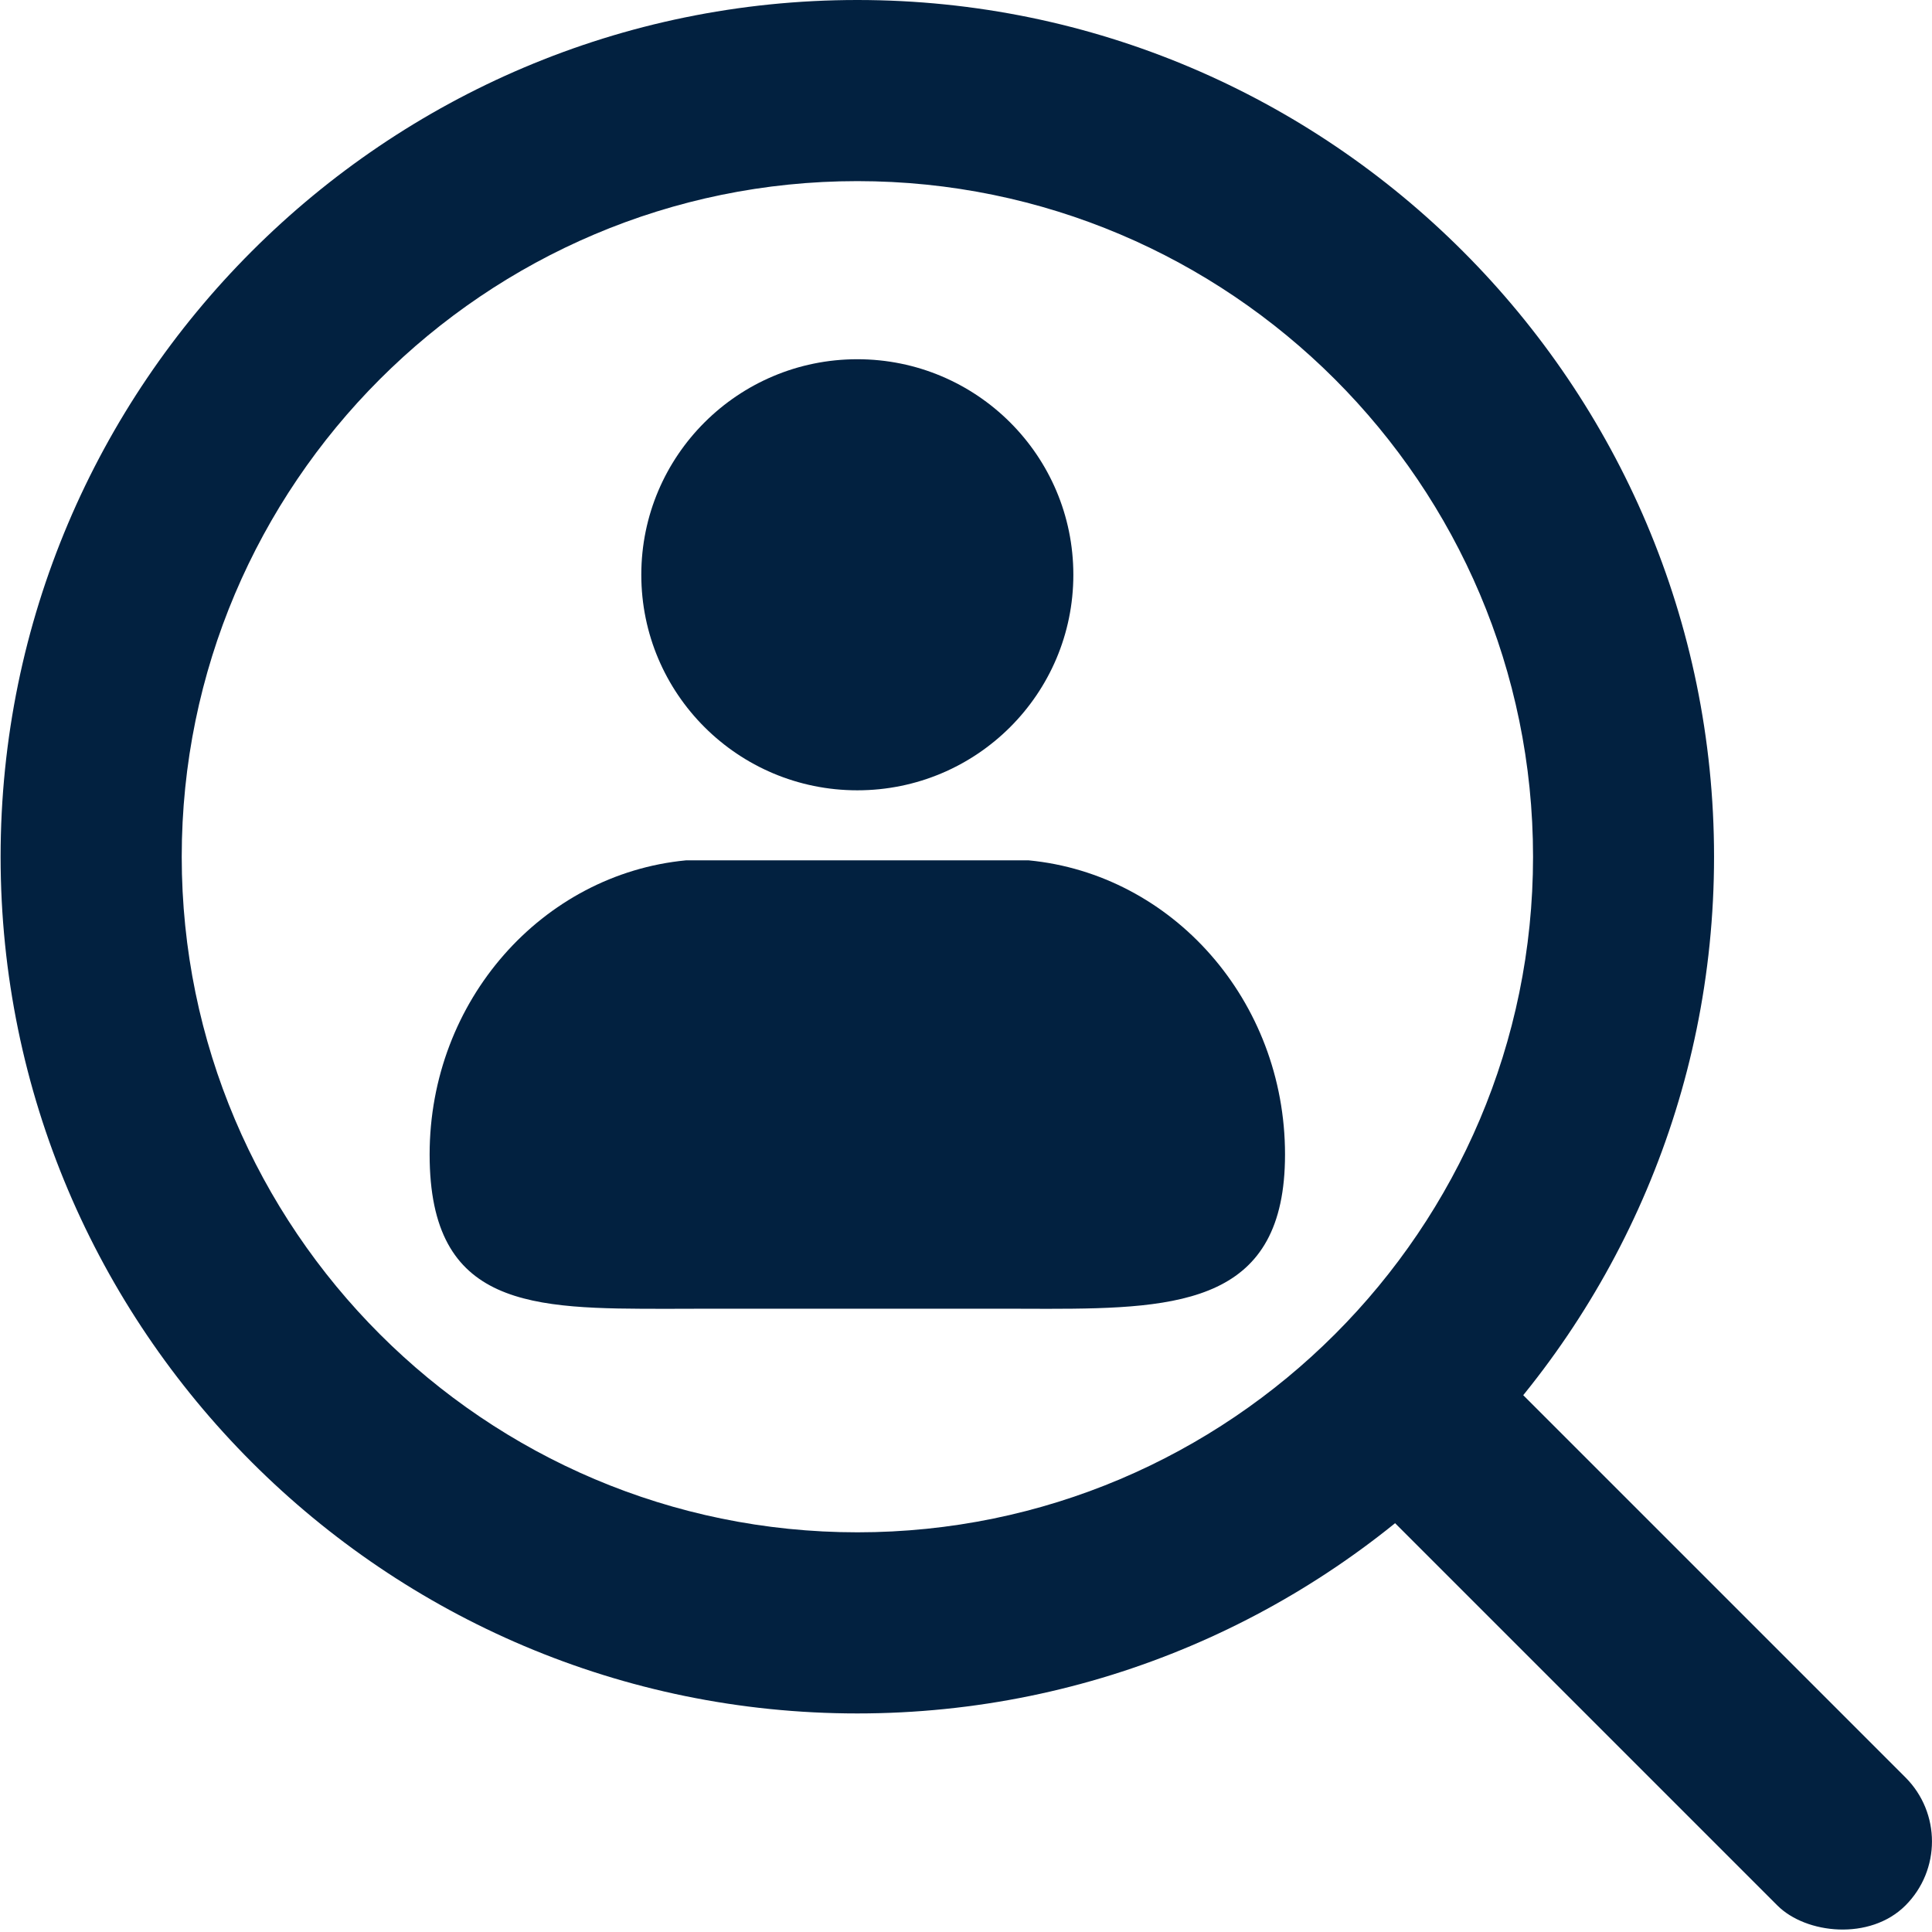
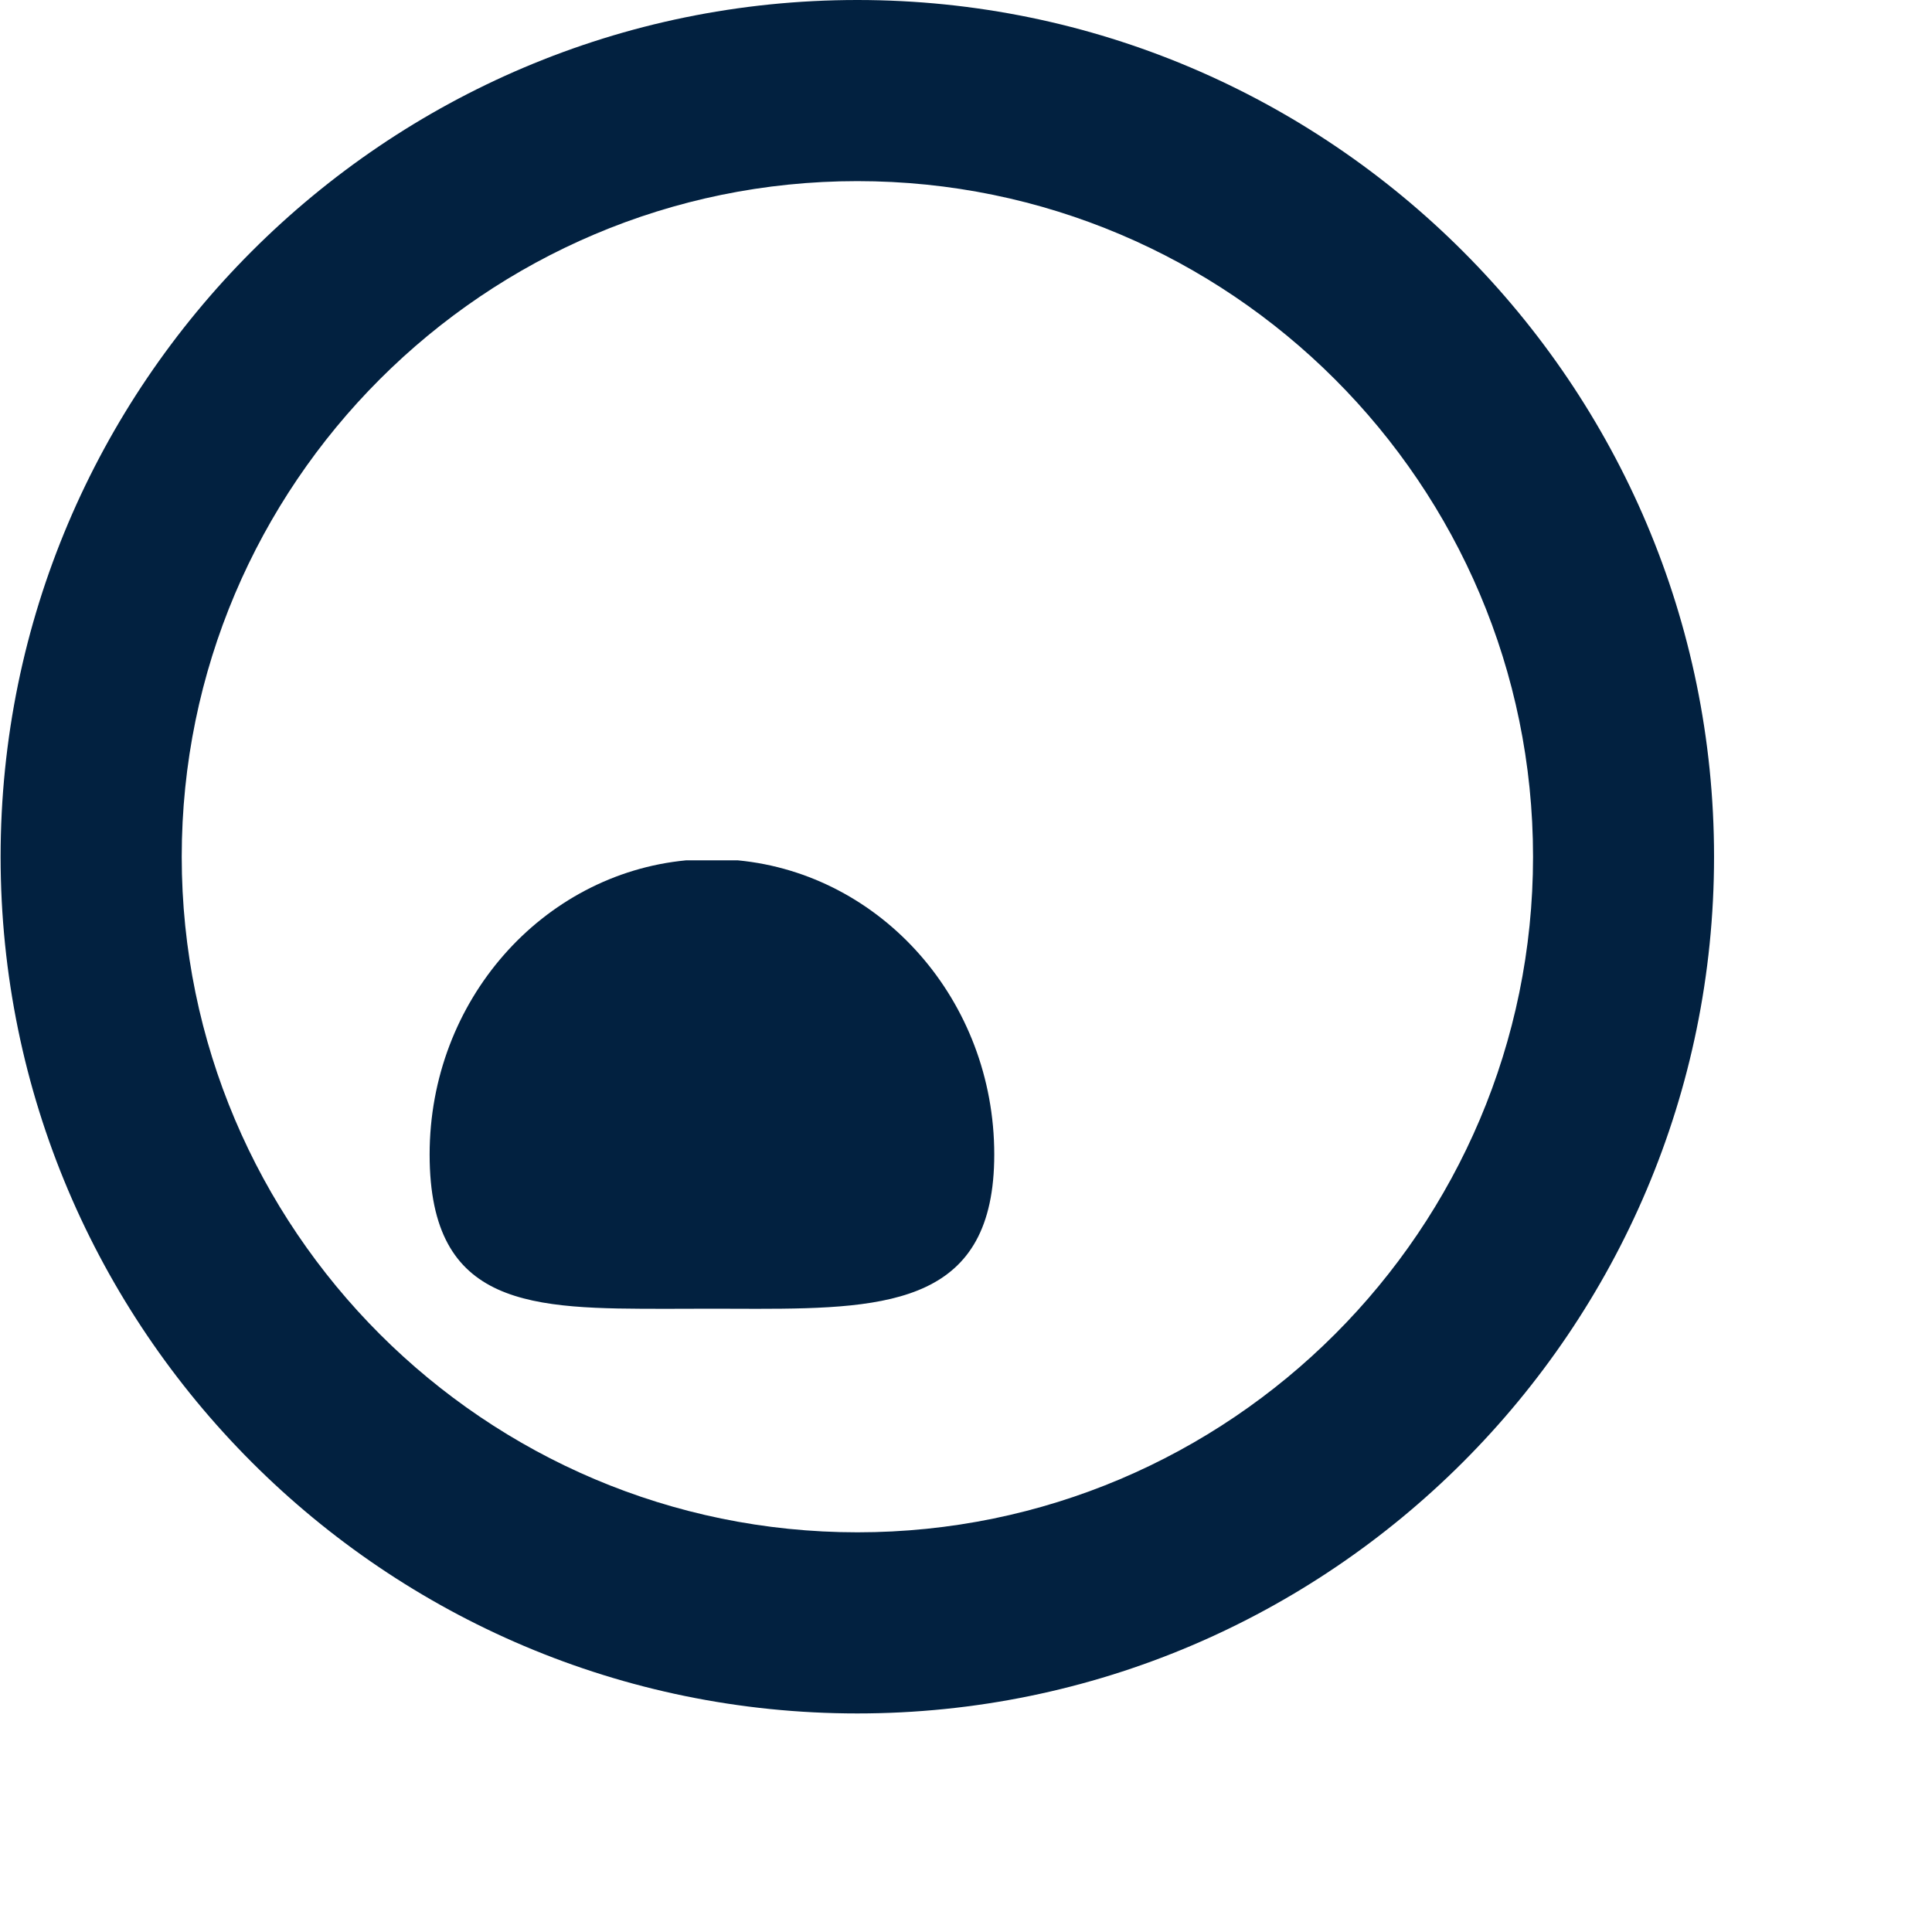
<svg xmlns="http://www.w3.org/2000/svg" id="Ebene_1" data-name="Ebene 1" viewBox="0 0 16 16">
  <defs>
    <style>
      .cls-1 {
        fill: #022140;
      }
    </style>
  </defs>
-   <rect class="cls-1" x="12.74" y="10.251" width="1.5" height="6.478" rx=".75" ry=".75" transform="translate(-5.588 13.49) rotate(-45)" />
  <path class="cls-1" d="M7.1,14.19C3.188,14.19.005,11.008.005,7.095.005,3.183,3.188,0,7.1,0s7.095,3.183,7.095,7.095c0,3.913-3.183,7.095-7.095,7.095ZM7.1,1.5C4.015,1.5,1.505,4.01,1.505,7.095s2.51,5.595,5.596,5.595c3.085,0,5.595-2.51,5.595-5.595S10.185,1.5,7.1,1.5Z" />
-   <path class="cls-1" d="M5.681,7.125c-1.19.114-2.123,1.161-2.123,2.436,0,1.275.851,1.278,1.965,1.278.121,0,.246-.001.373-.001h2.408c.126,0,.251.001.373.001,1.114,0,1.965-.06,1.965-1.278,0-1.275-.933-2.322-2.123-2.436" />
-   <path class="cls-1" d="M8.889,4.76c0,.986-.801,1.785-1.789,1.785s-1.789-.799-1.789-1.785.801-1.785,1.789-1.785,1.789.799,1.789,1.785Z" />
+   <path class="cls-1" d="M5.681,7.125c-1.19.114-2.123,1.161-2.123,2.436,0,1.275.851,1.278,1.965,1.278.121,0,.246-.001.373-.001c.126,0,.251.001.373.001,1.114,0,1.965-.06,1.965-1.278,0-1.275-.933-2.322-2.123-2.436" />
</svg>